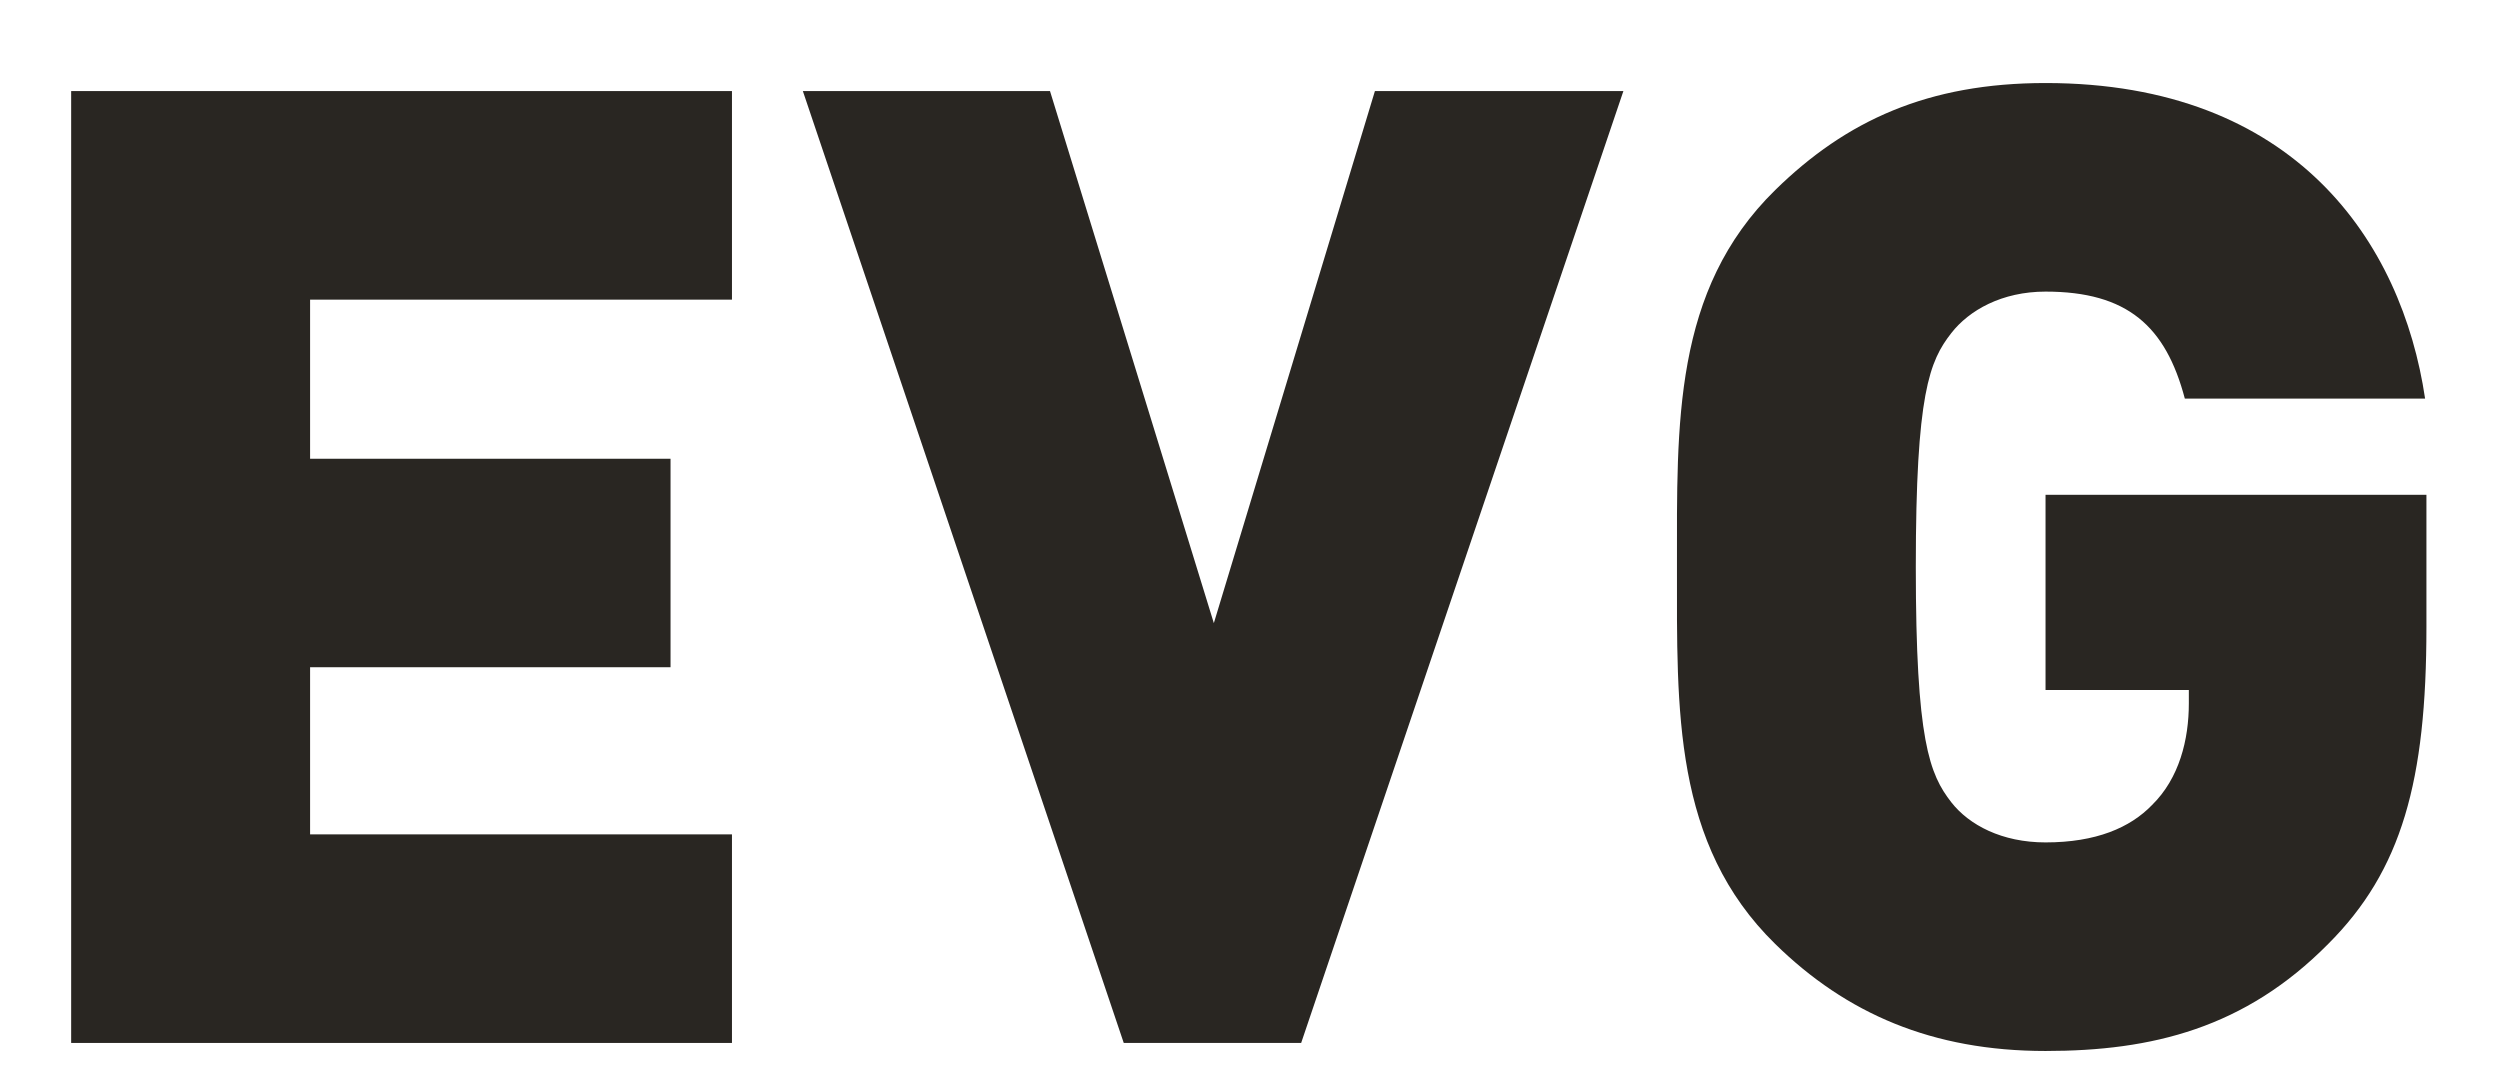
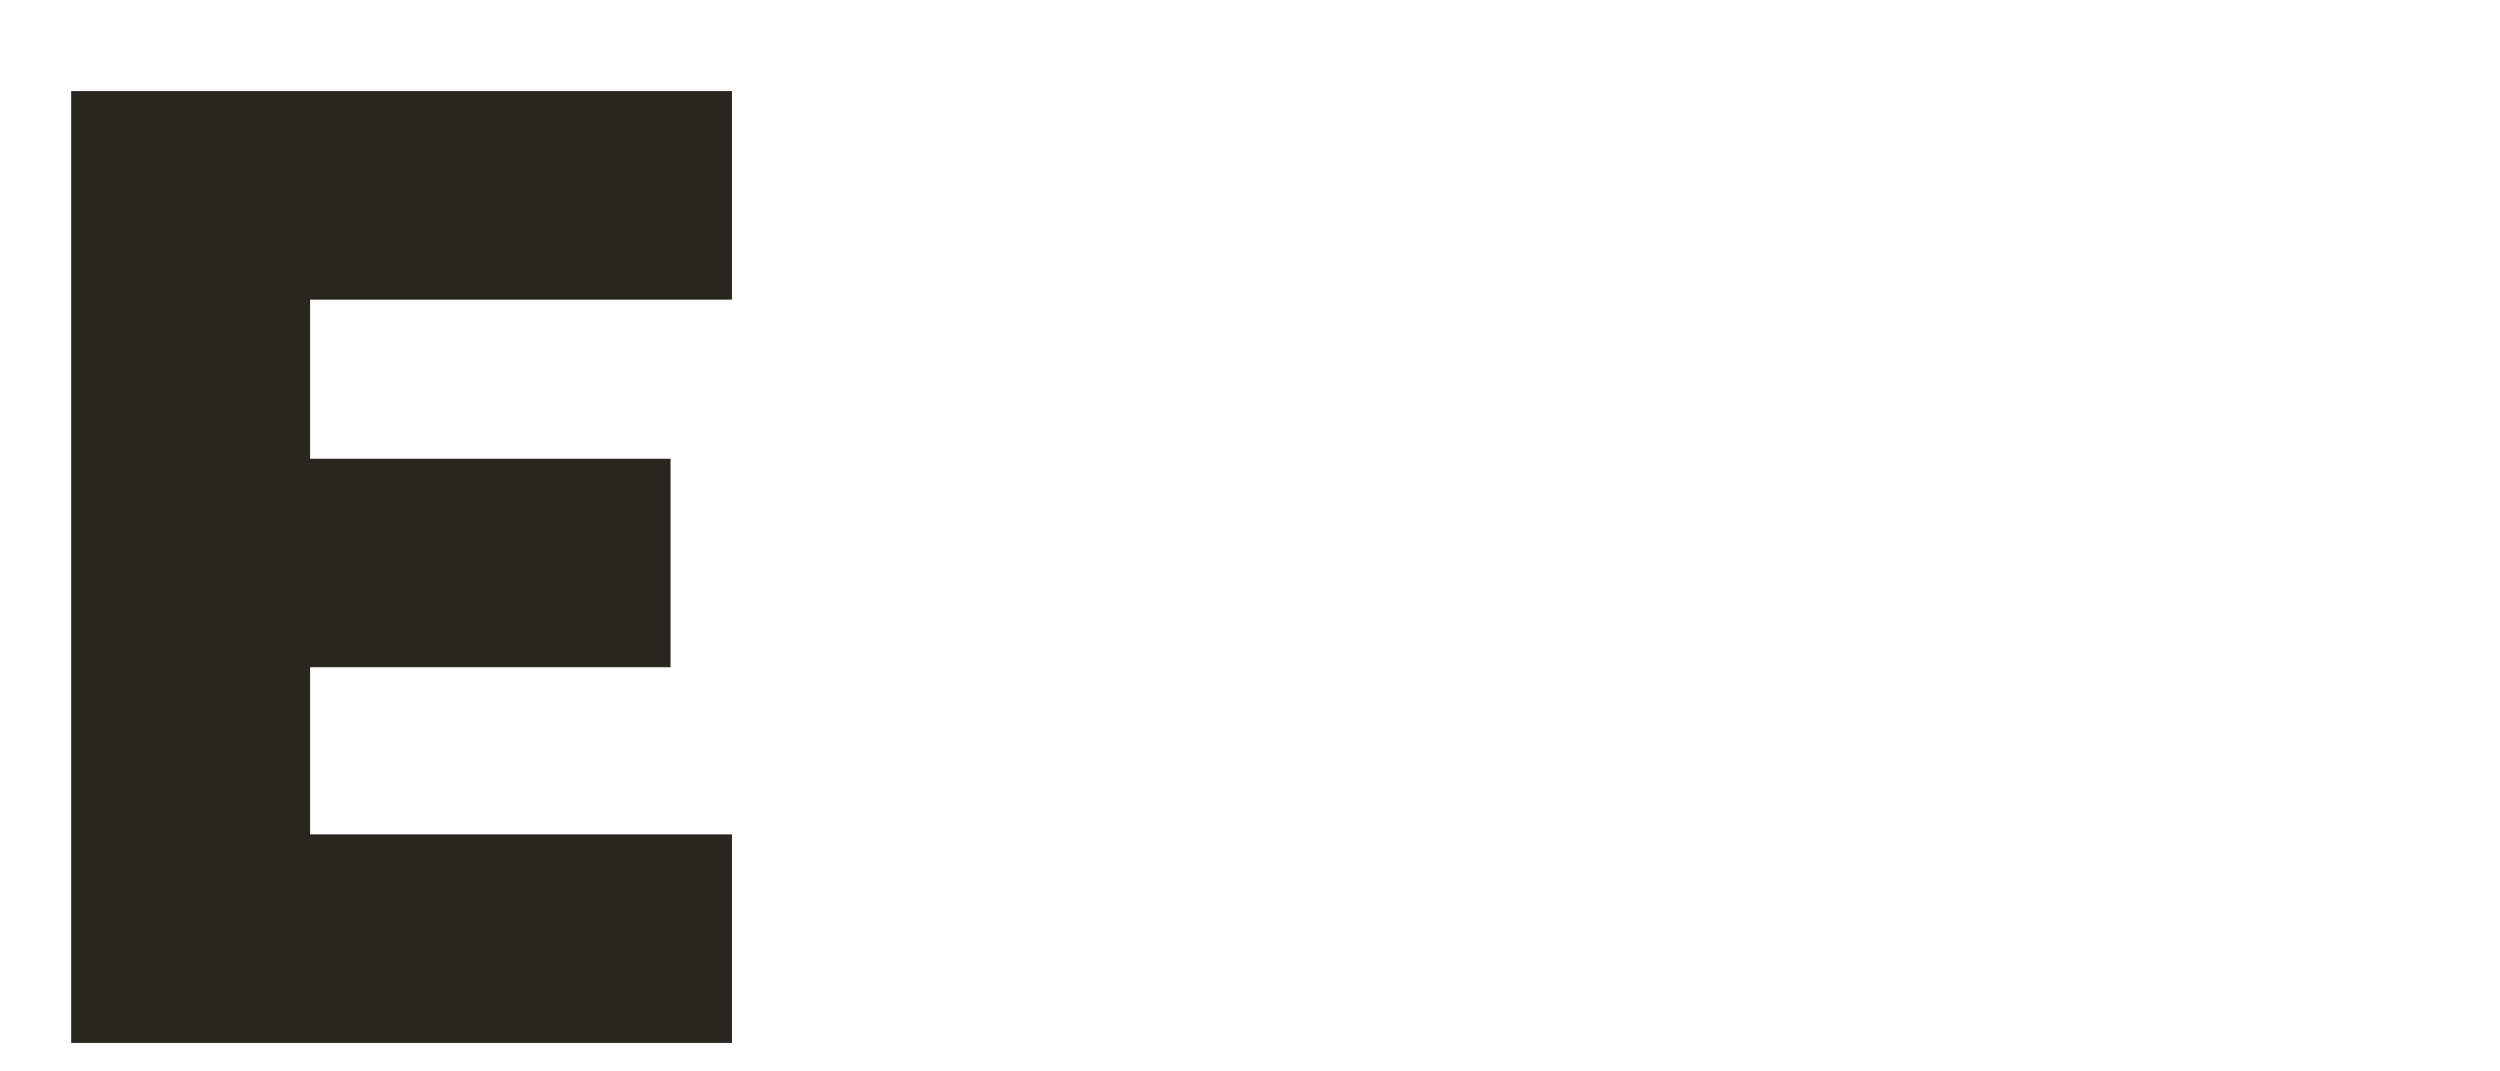
<svg xmlns="http://www.w3.org/2000/svg" width="28" height="12" viewBox="0 0 28 12" fill="none">
  <path d="M8.198 9.345H3.473V7.473H7.51V5.138H3.473V3.356H8.198V1.02H0.797V11.681H8.198V9.345Z" fill="#292622" />
-   <path d="M15.399 1.02L13.595 6.979L11.76 1.02H8.992L12.586 11.681H14.573L18.182 1.02H15.399Z" fill="#292622" />
-   <path d="M22.91 5.542V7.728H24.515V7.878C24.515 8.282 24.409 8.716 24.103 9.016C23.858 9.27 23.476 9.435 22.91 9.435C22.421 9.435 22.054 9.24 21.855 8.986C21.61 8.671 21.457 8.297 21.457 6.35C21.457 4.404 21.61 4.044 21.855 3.73C22.054 3.475 22.421 3.266 22.91 3.266C23.828 3.266 24.256 3.655 24.47 4.464H27.161C26.901 2.712 25.708 0.93 22.91 0.93C21.595 0.93 20.678 1.349 19.883 2.128C18.736 3.251 18.782 4.748 18.782 6.35C18.782 7.953 18.736 9.45 19.883 10.573C20.678 11.352 21.641 11.771 22.91 11.771C24.103 11.771 25.142 11.516 26.075 10.573C26.901 9.749 27.176 8.746 27.176 7.024V5.542H22.91Z" fill="#292622" />
</svg>